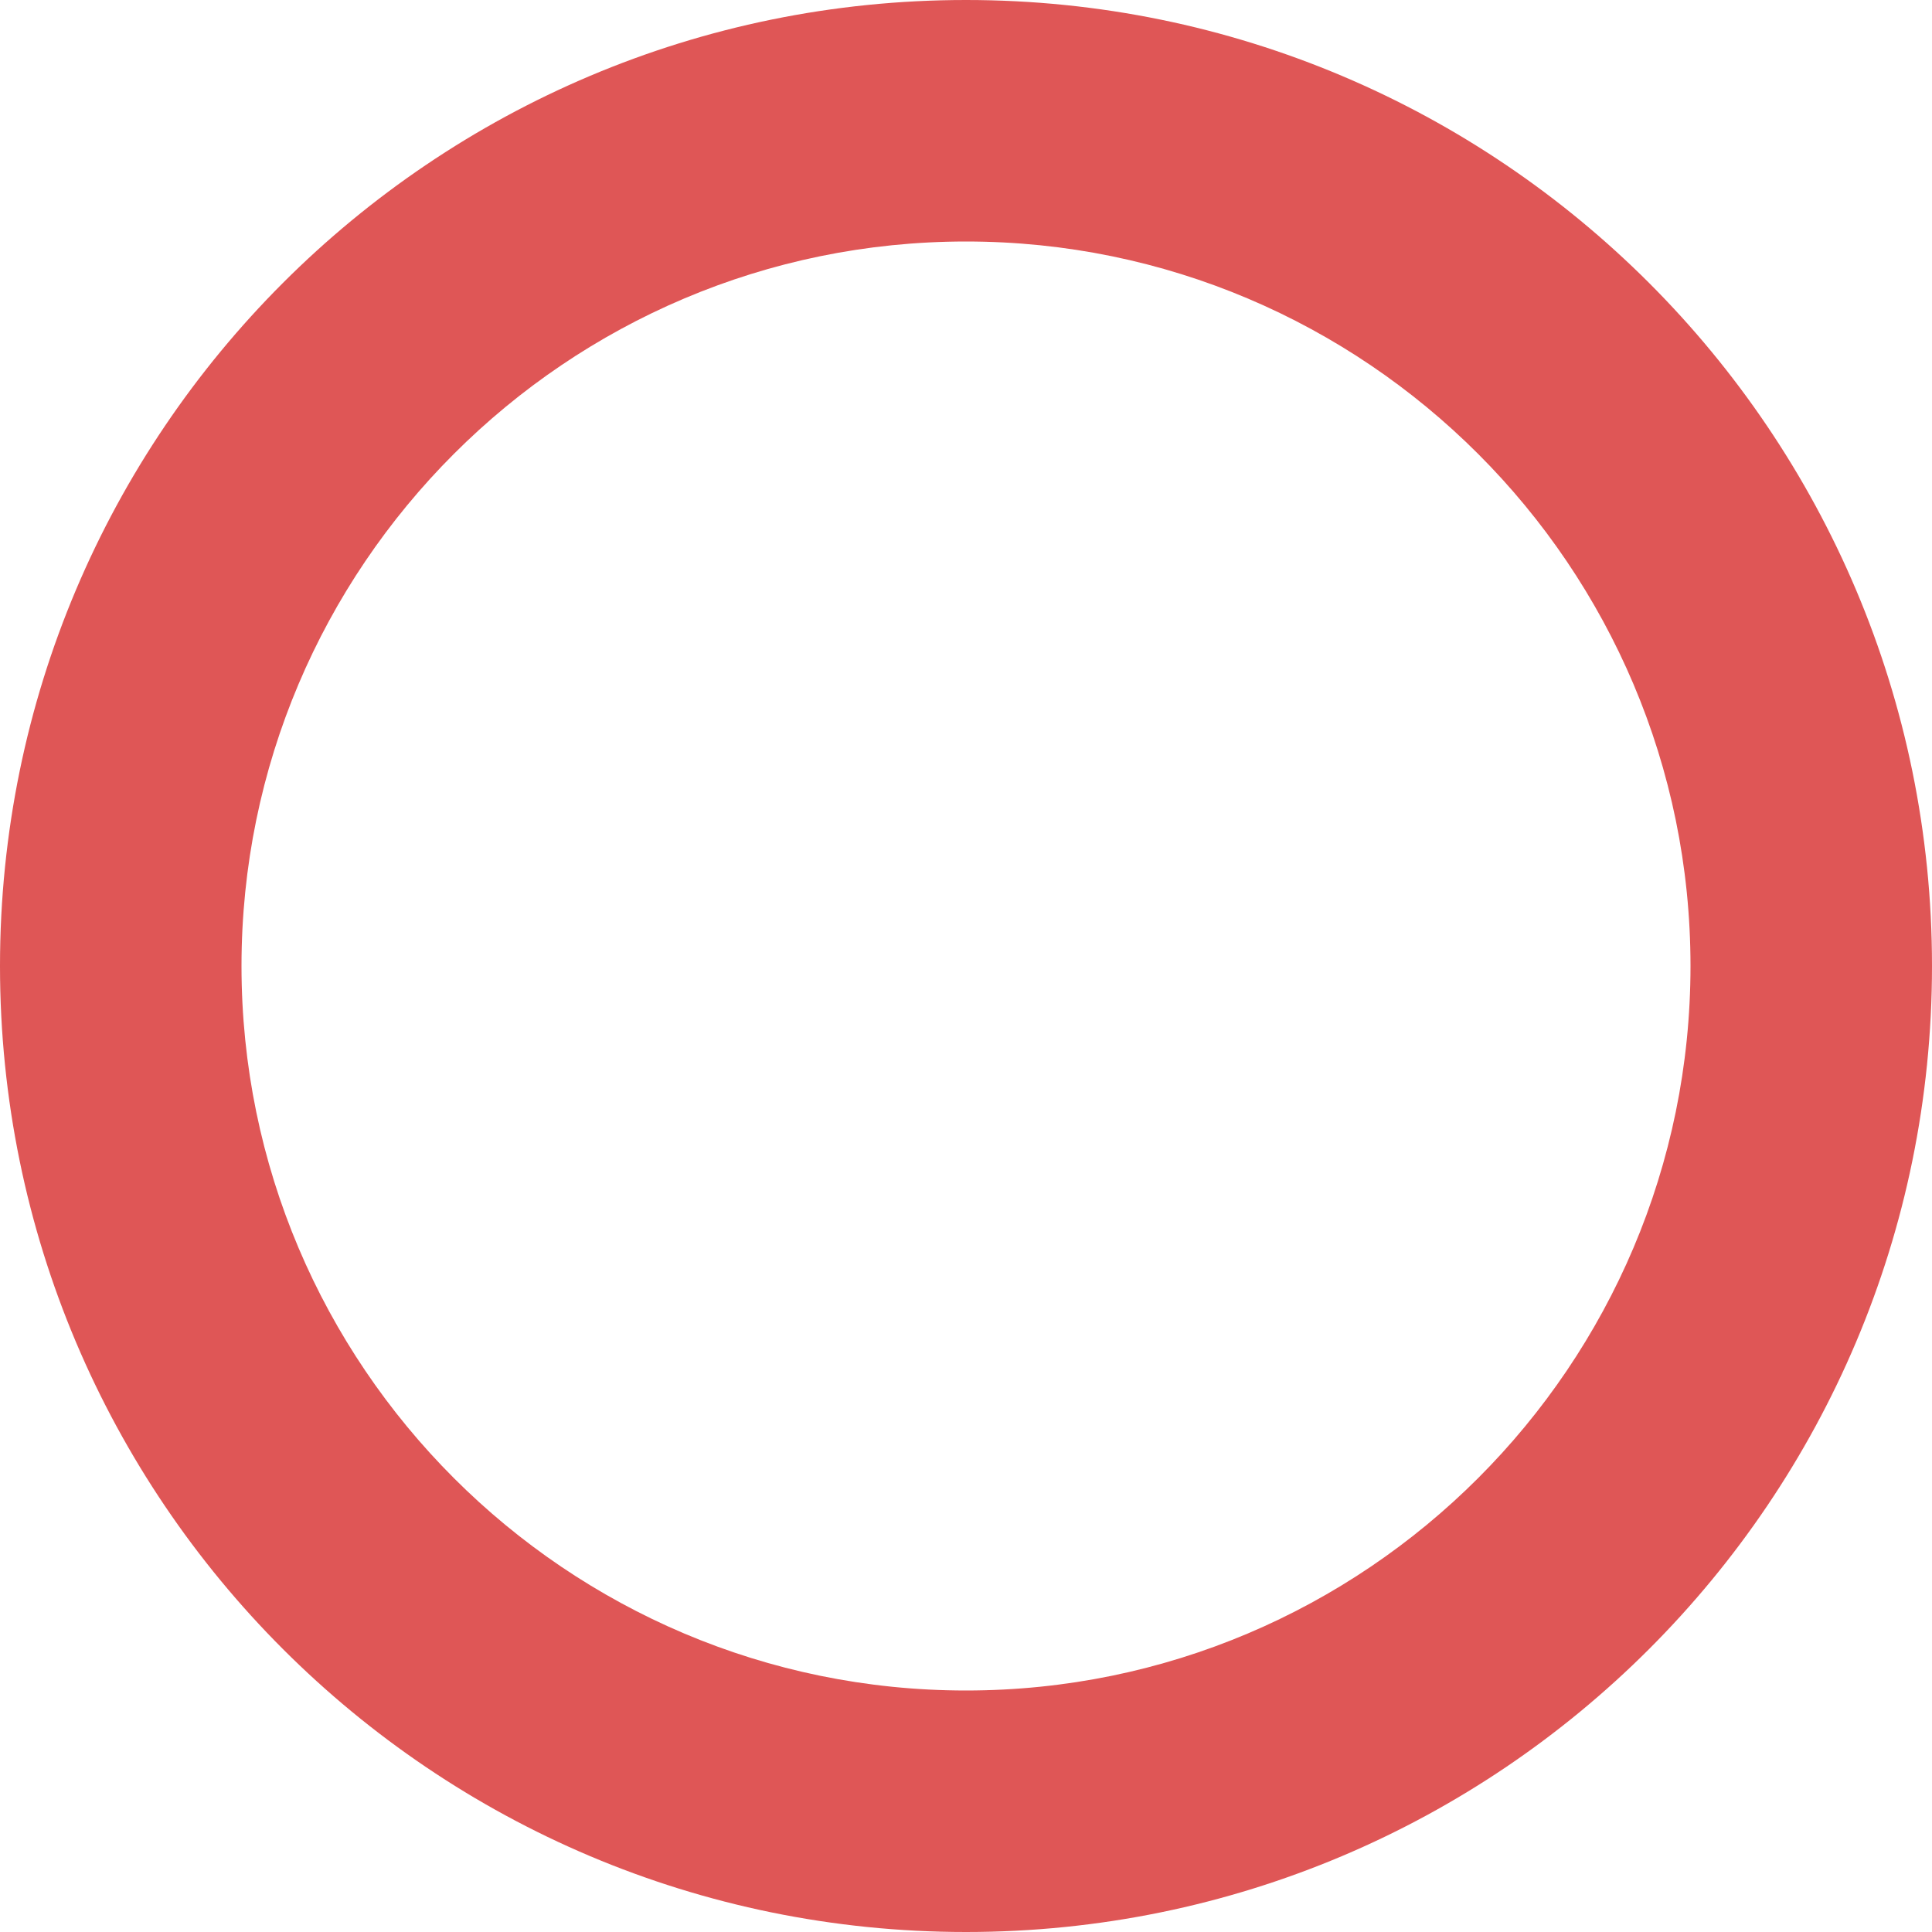
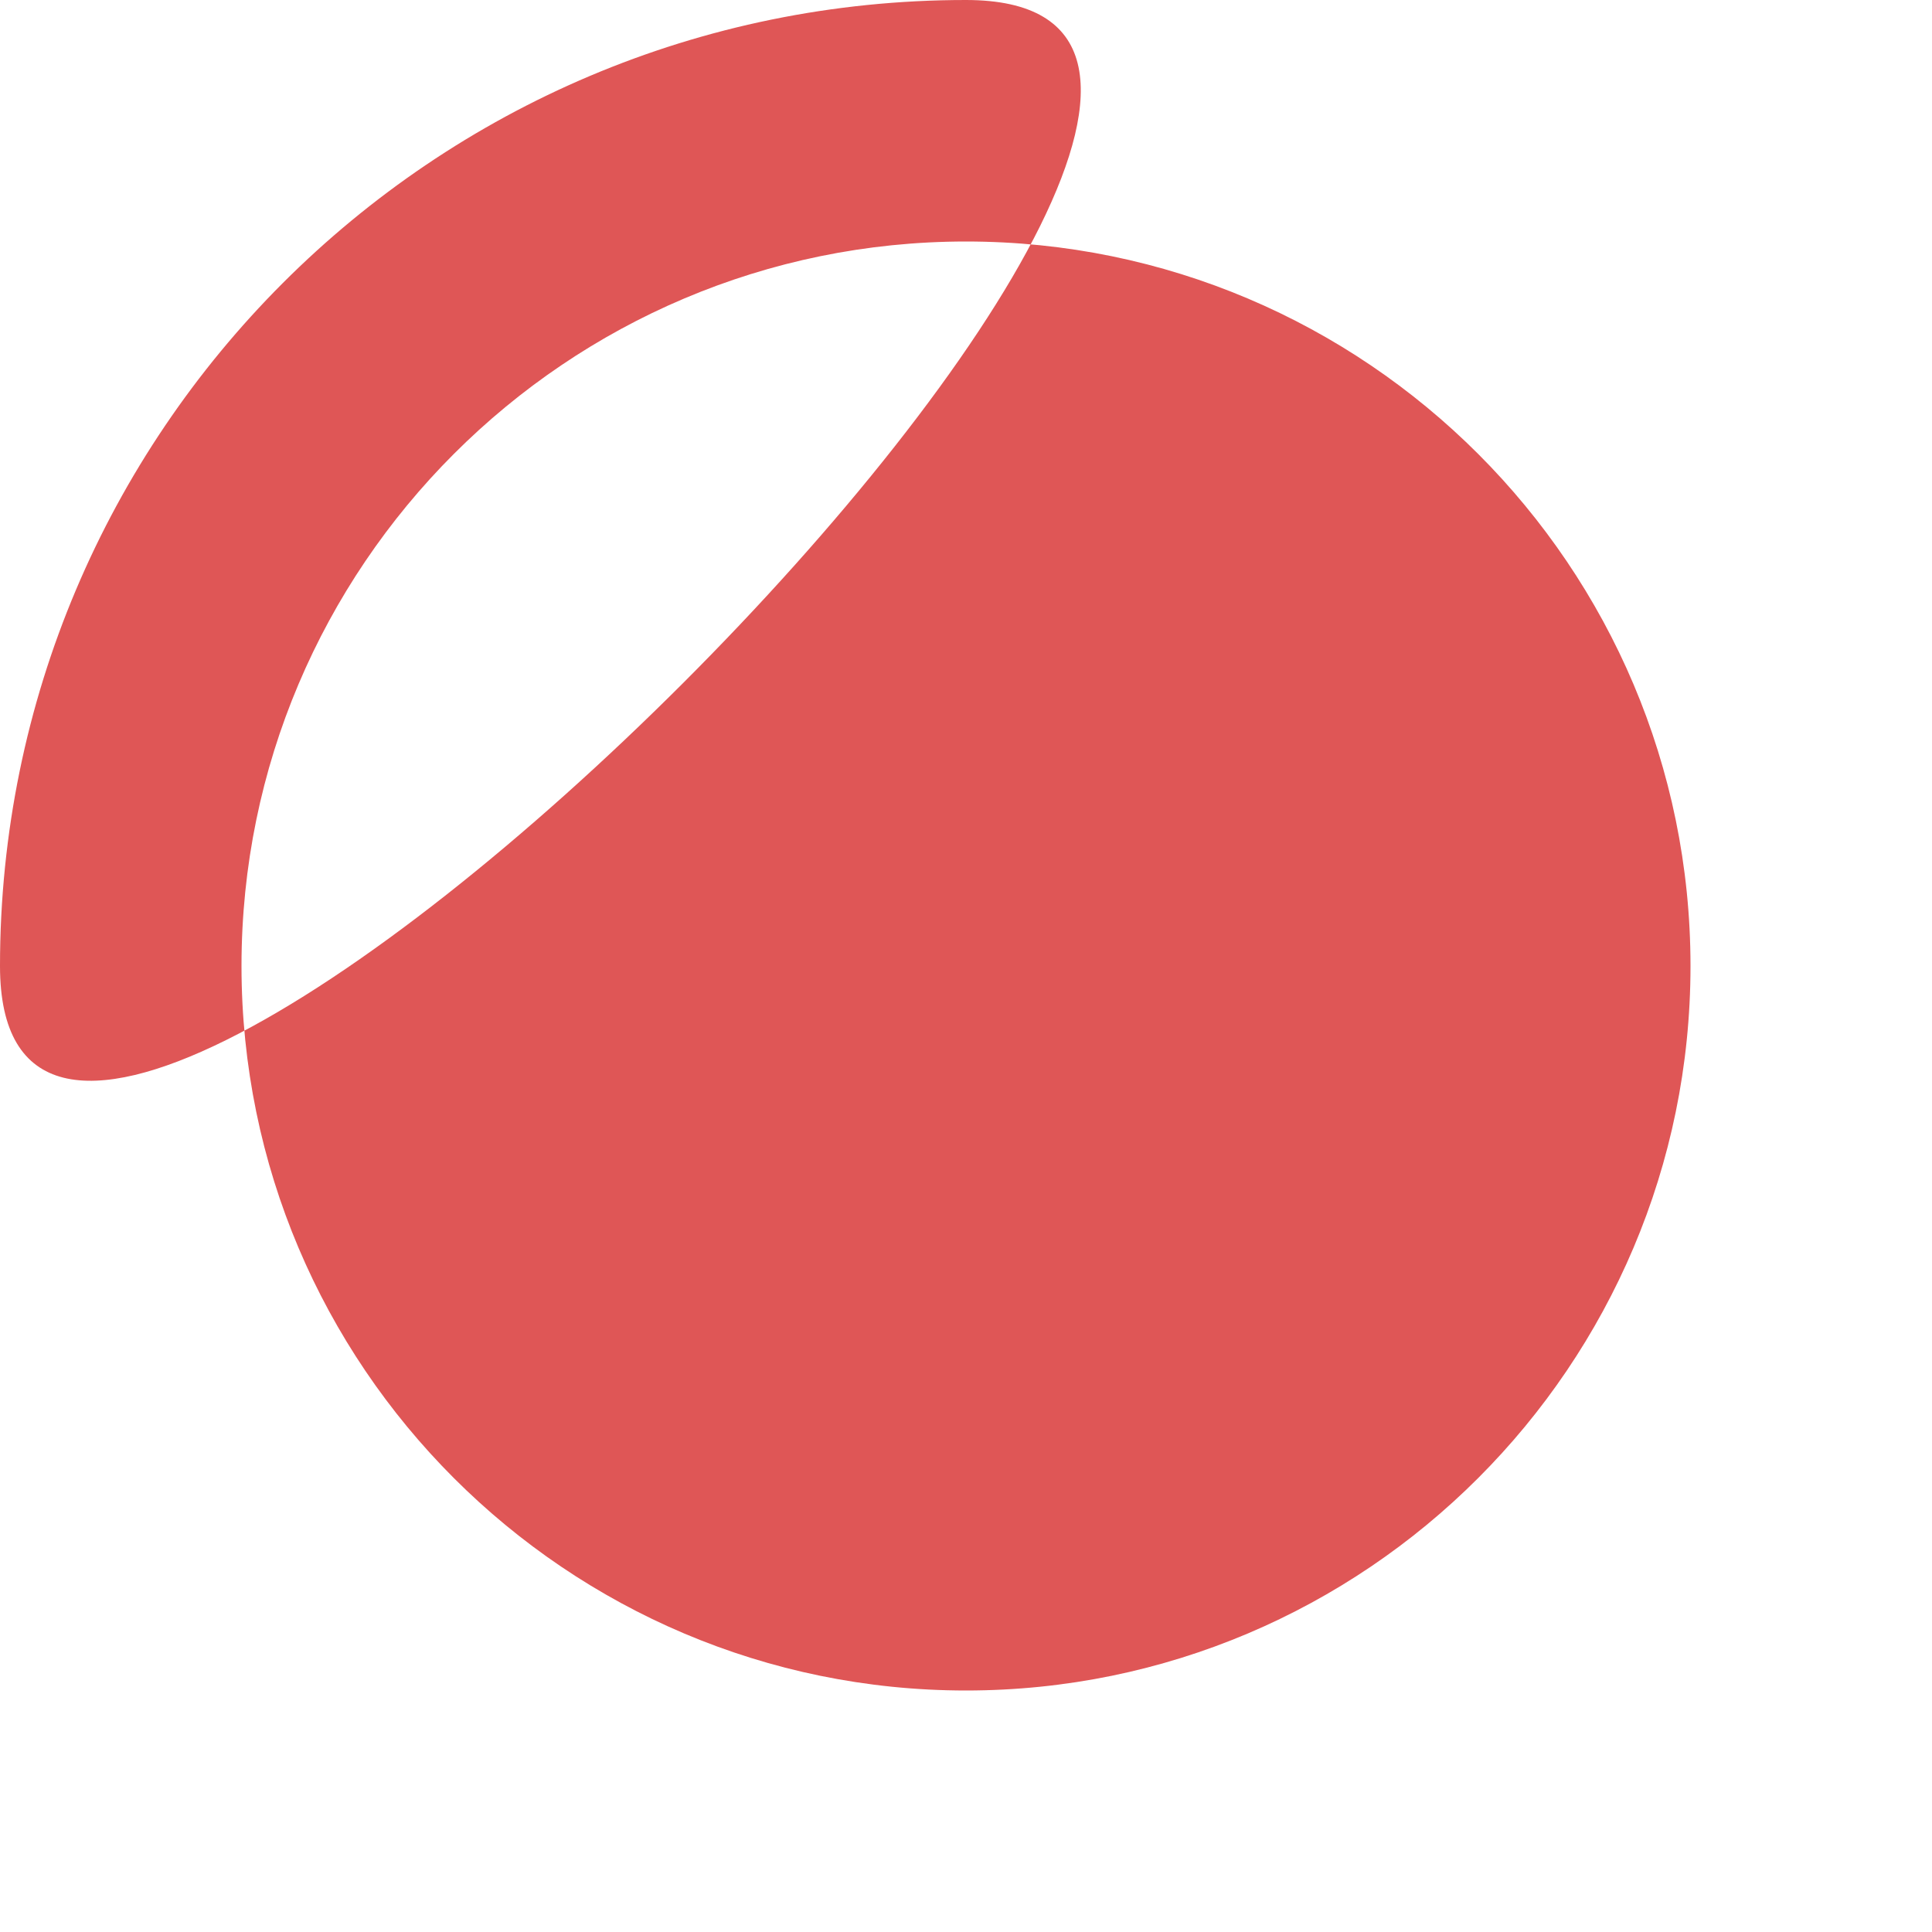
<svg xmlns="http://www.w3.org/2000/svg" width="20" height="20">
-   <path d="M10 0C4.477 0 0 4.477 0 10s4.477 10 10 10 10-4.477 10-10S15.523 0 10 0m0 17.5c-4.137 0-7.5-3.363-7.5-7.5S5.863 2.5 10 2.5s7.5 3.363 7.5 7.5-3.363 7.5-7.5 7.5m0 0" style="stroke:none;fill-rule:nonzero;fill:#df5656;fill-opacity:1" />
+   <path d="M10 0C4.477 0 0 4.477 0 10S15.523 0 10 0m0 17.5c-4.137 0-7.5-3.363-7.5-7.5S5.863 2.5 10 2.5s7.5 3.363 7.5 7.5-3.363 7.5-7.5 7.5m0 0" style="stroke:none;fill-rule:nonzero;fill:#df5656;fill-opacity:1" />
</svg>